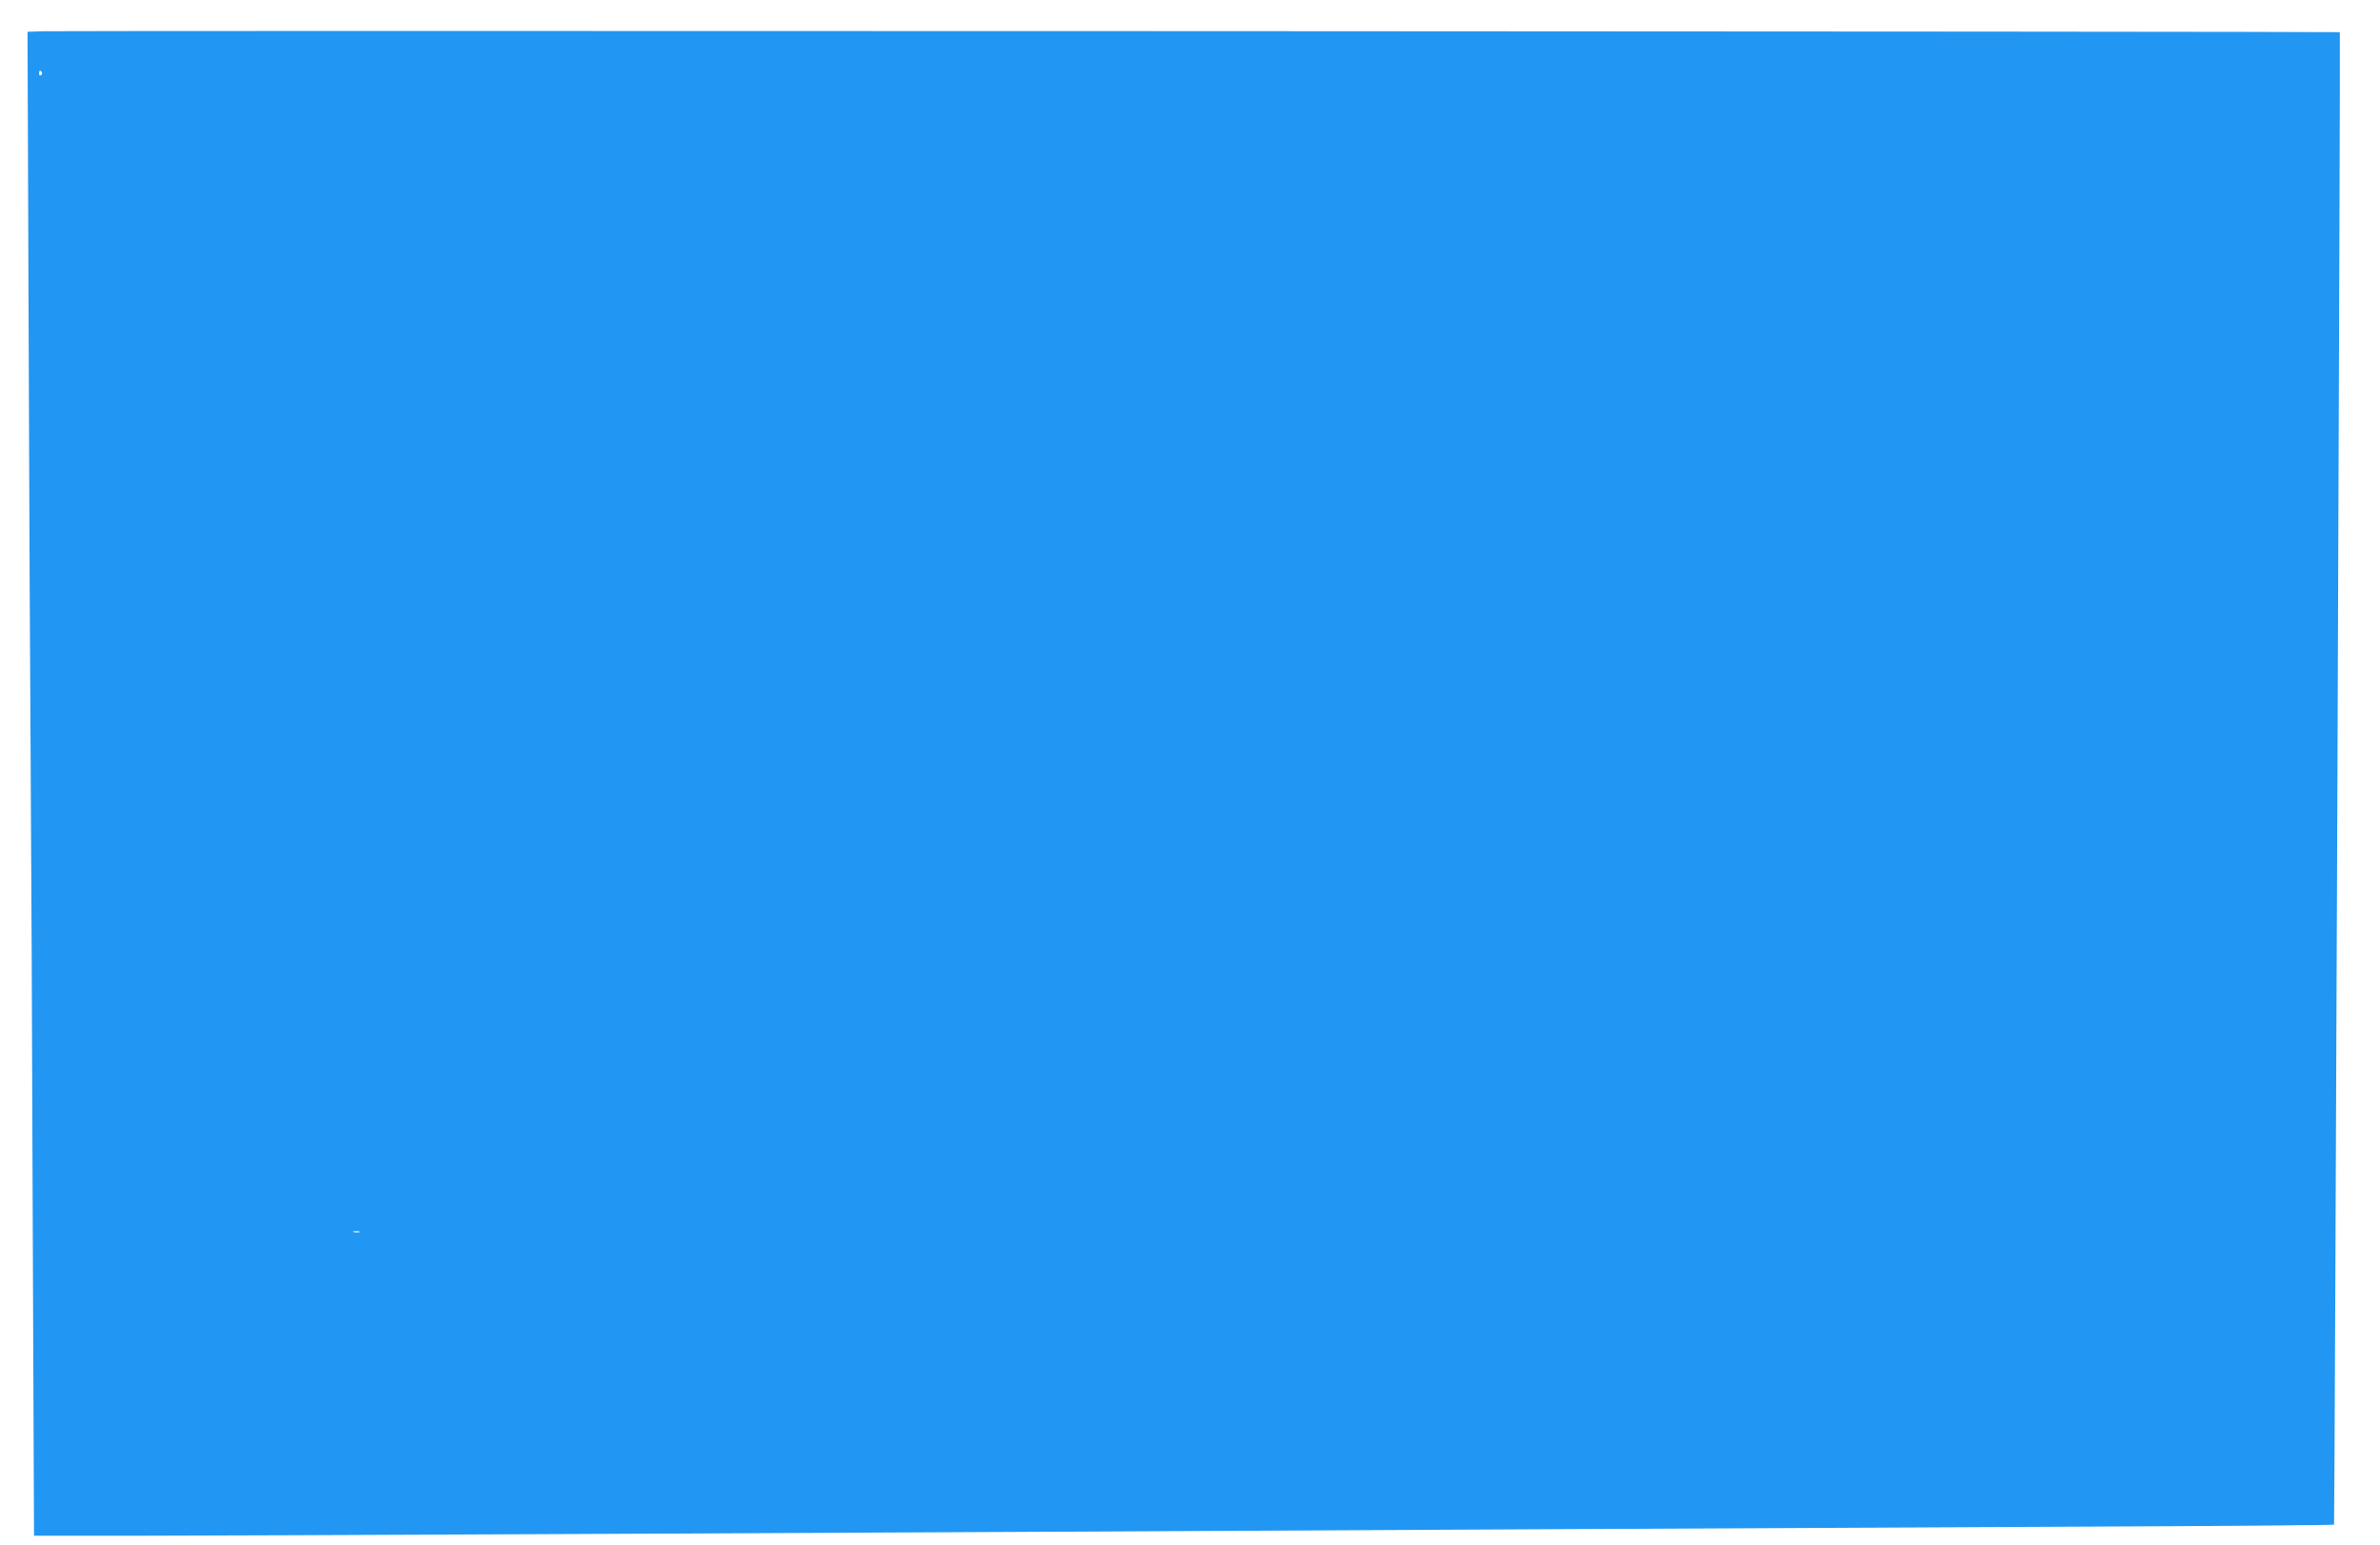
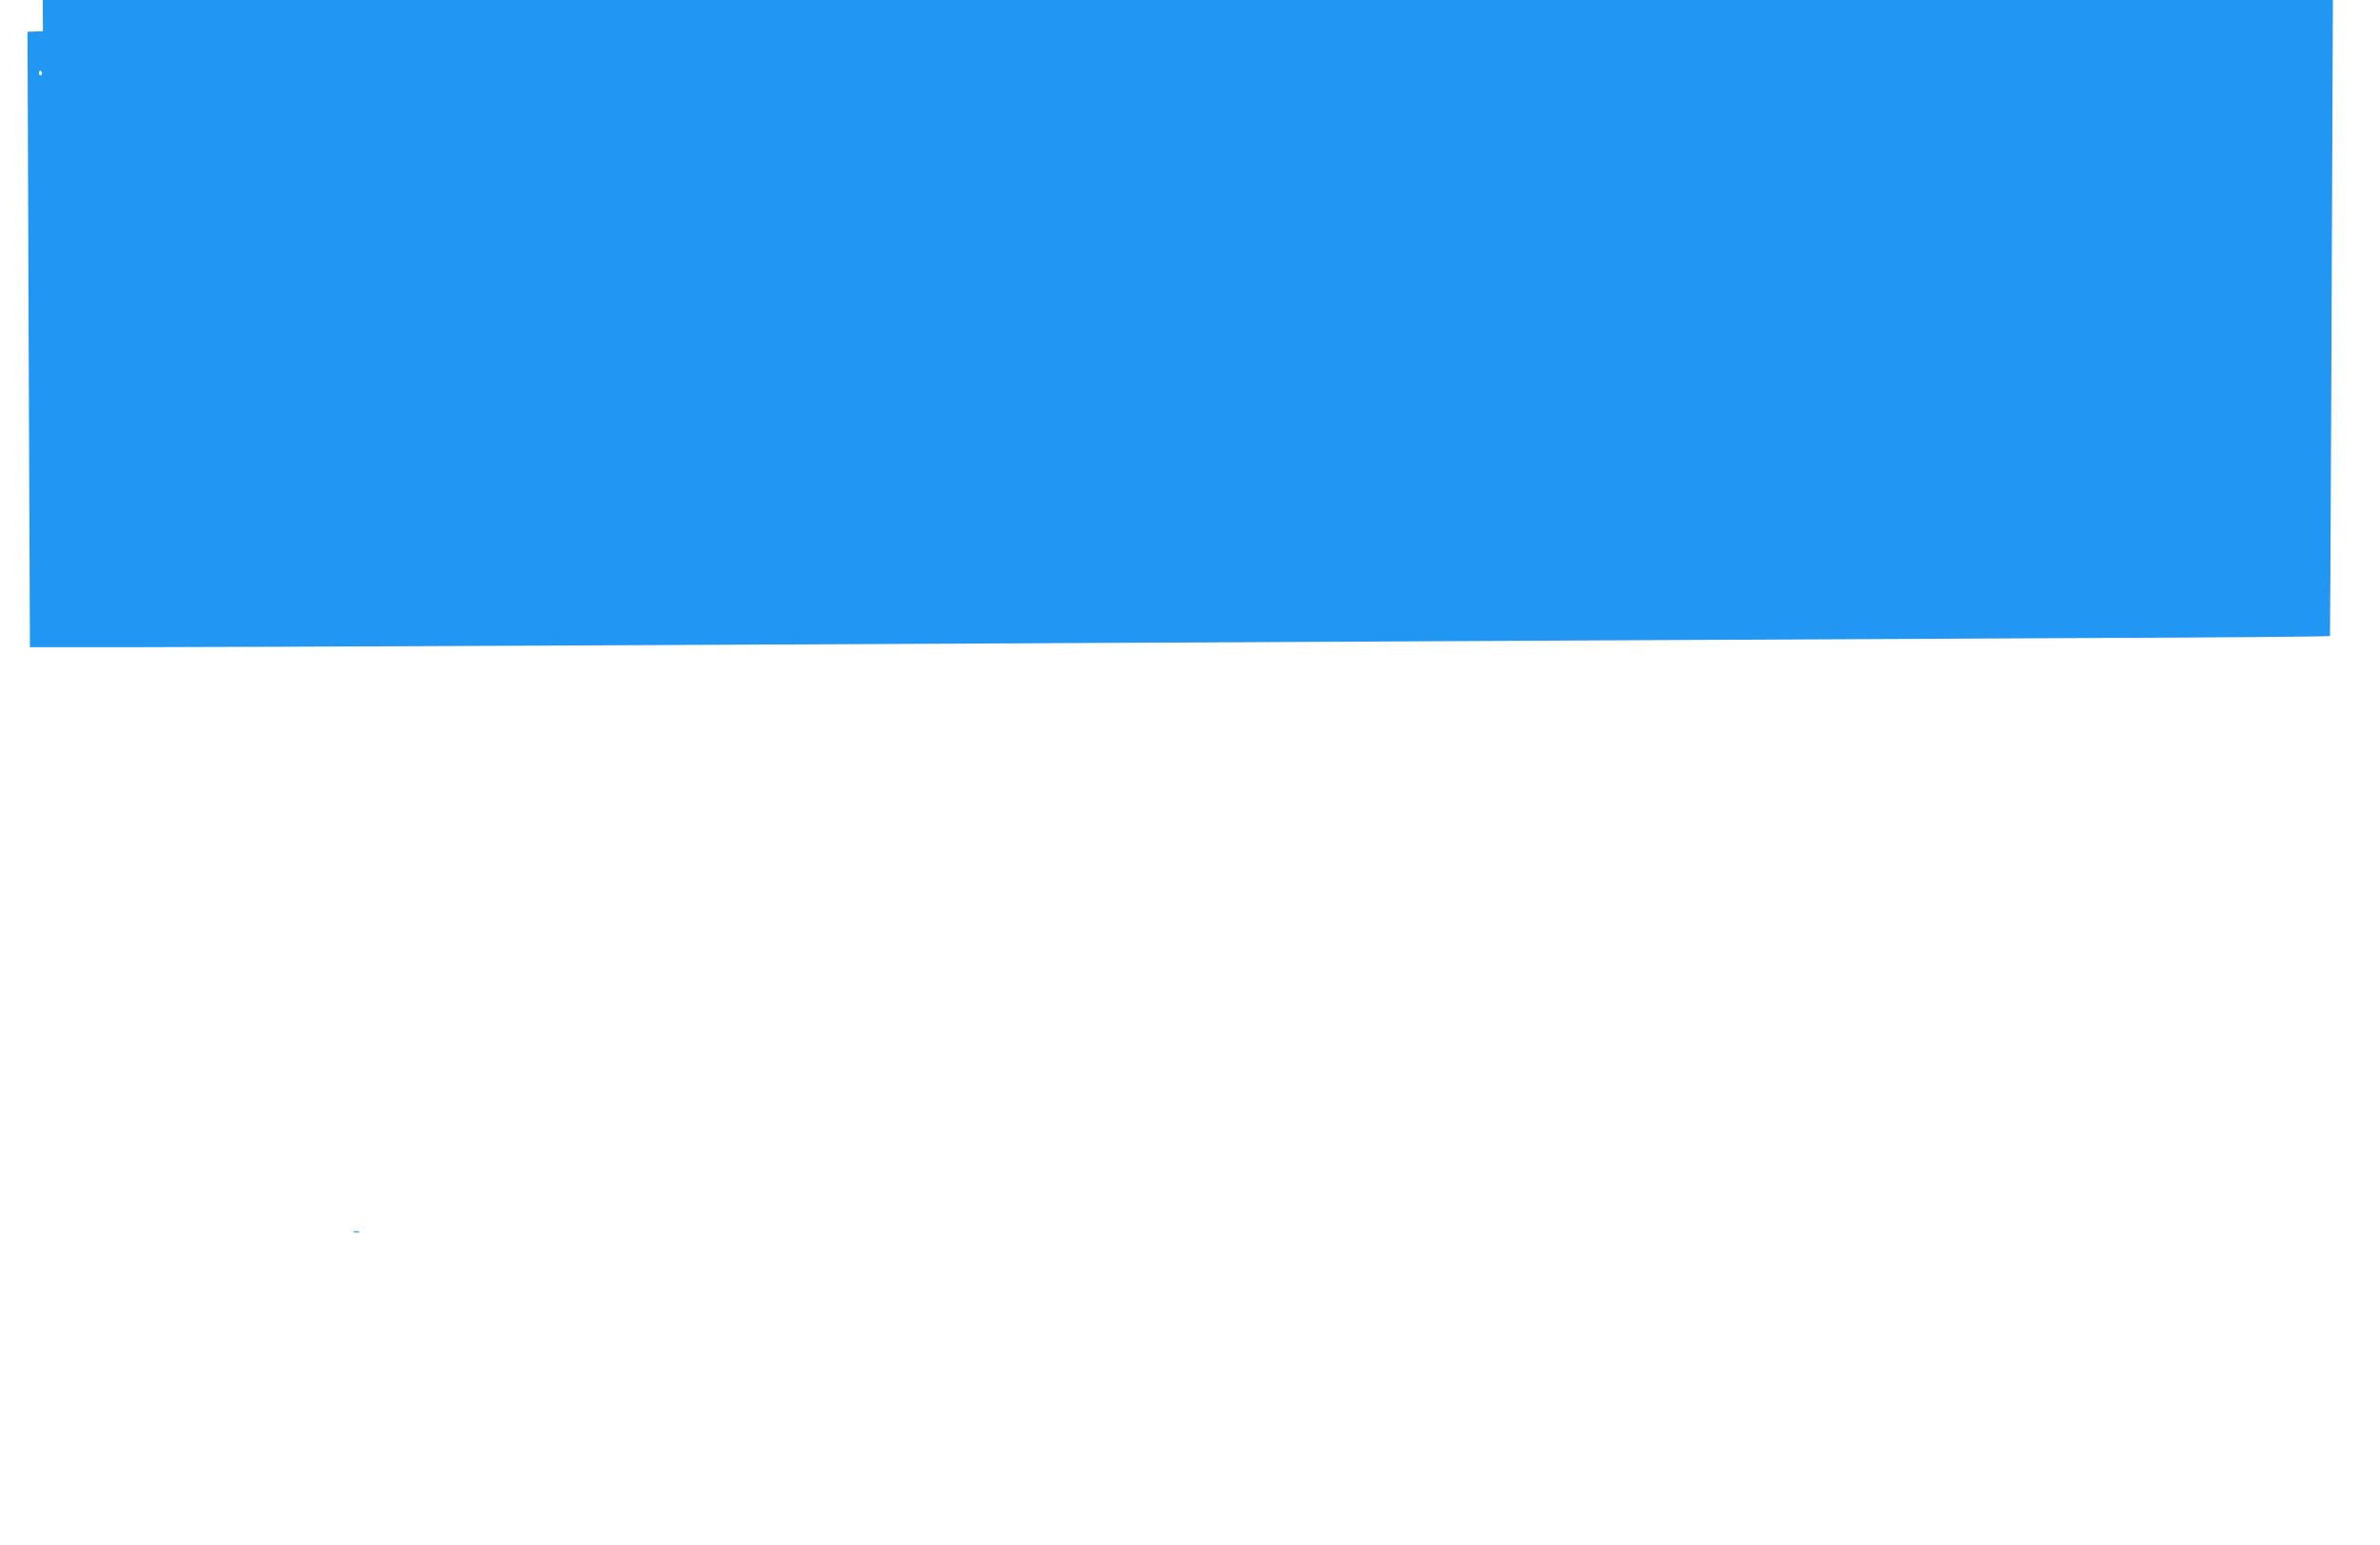
<svg xmlns="http://www.w3.org/2000/svg" version="1.0" width="1280pt" height="831pt" viewBox="0 0 1280 831" preserveAspectRatio="xMidYMid meet">
  <g transform="translate(0,831) scale(0.1,-0.1)" fill="#2196f3" stroke="none">
-     <path d="M231 8142 l-83 -3 6 -1607 c3 -884 8 -1938 11 -2342 3 -404 8 -1501 11 -2437 l7 -1703 536 0 c472 0 3733 15 7751 36 729 4 1945 9 2702 13 757 3 1378 8 1381 11 3 4 35 8018 31 8027 -1 4 -12253 9 -12353 5z m-6 -221 c3 -5 1 -12 -5 -16 -5 -3 -10 1 -10 9 0 18 6 21 15 7z m1708 -6238 c-7 -2 -21 -2 -30 0 -10 3 -4 5 12 5 17 0 24 -2 18 -5z" />
+     <path d="M231 8142 l-83 -3 6 -1607 l7 -1703 536 0 c472 0 3733 15 7751 36 729 4 1945 9 2702 13 757 3 1378 8 1381 11 3 4 35 8018 31 8027 -1 4 -12253 9 -12353 5z m-6 -221 c3 -5 1 -12 -5 -16 -5 -3 -10 1 -10 9 0 18 6 21 15 7z m1708 -6238 c-7 -2 -21 -2 -30 0 -10 3 -4 5 12 5 17 0 24 -2 18 -5z" />
  </g>
</svg>